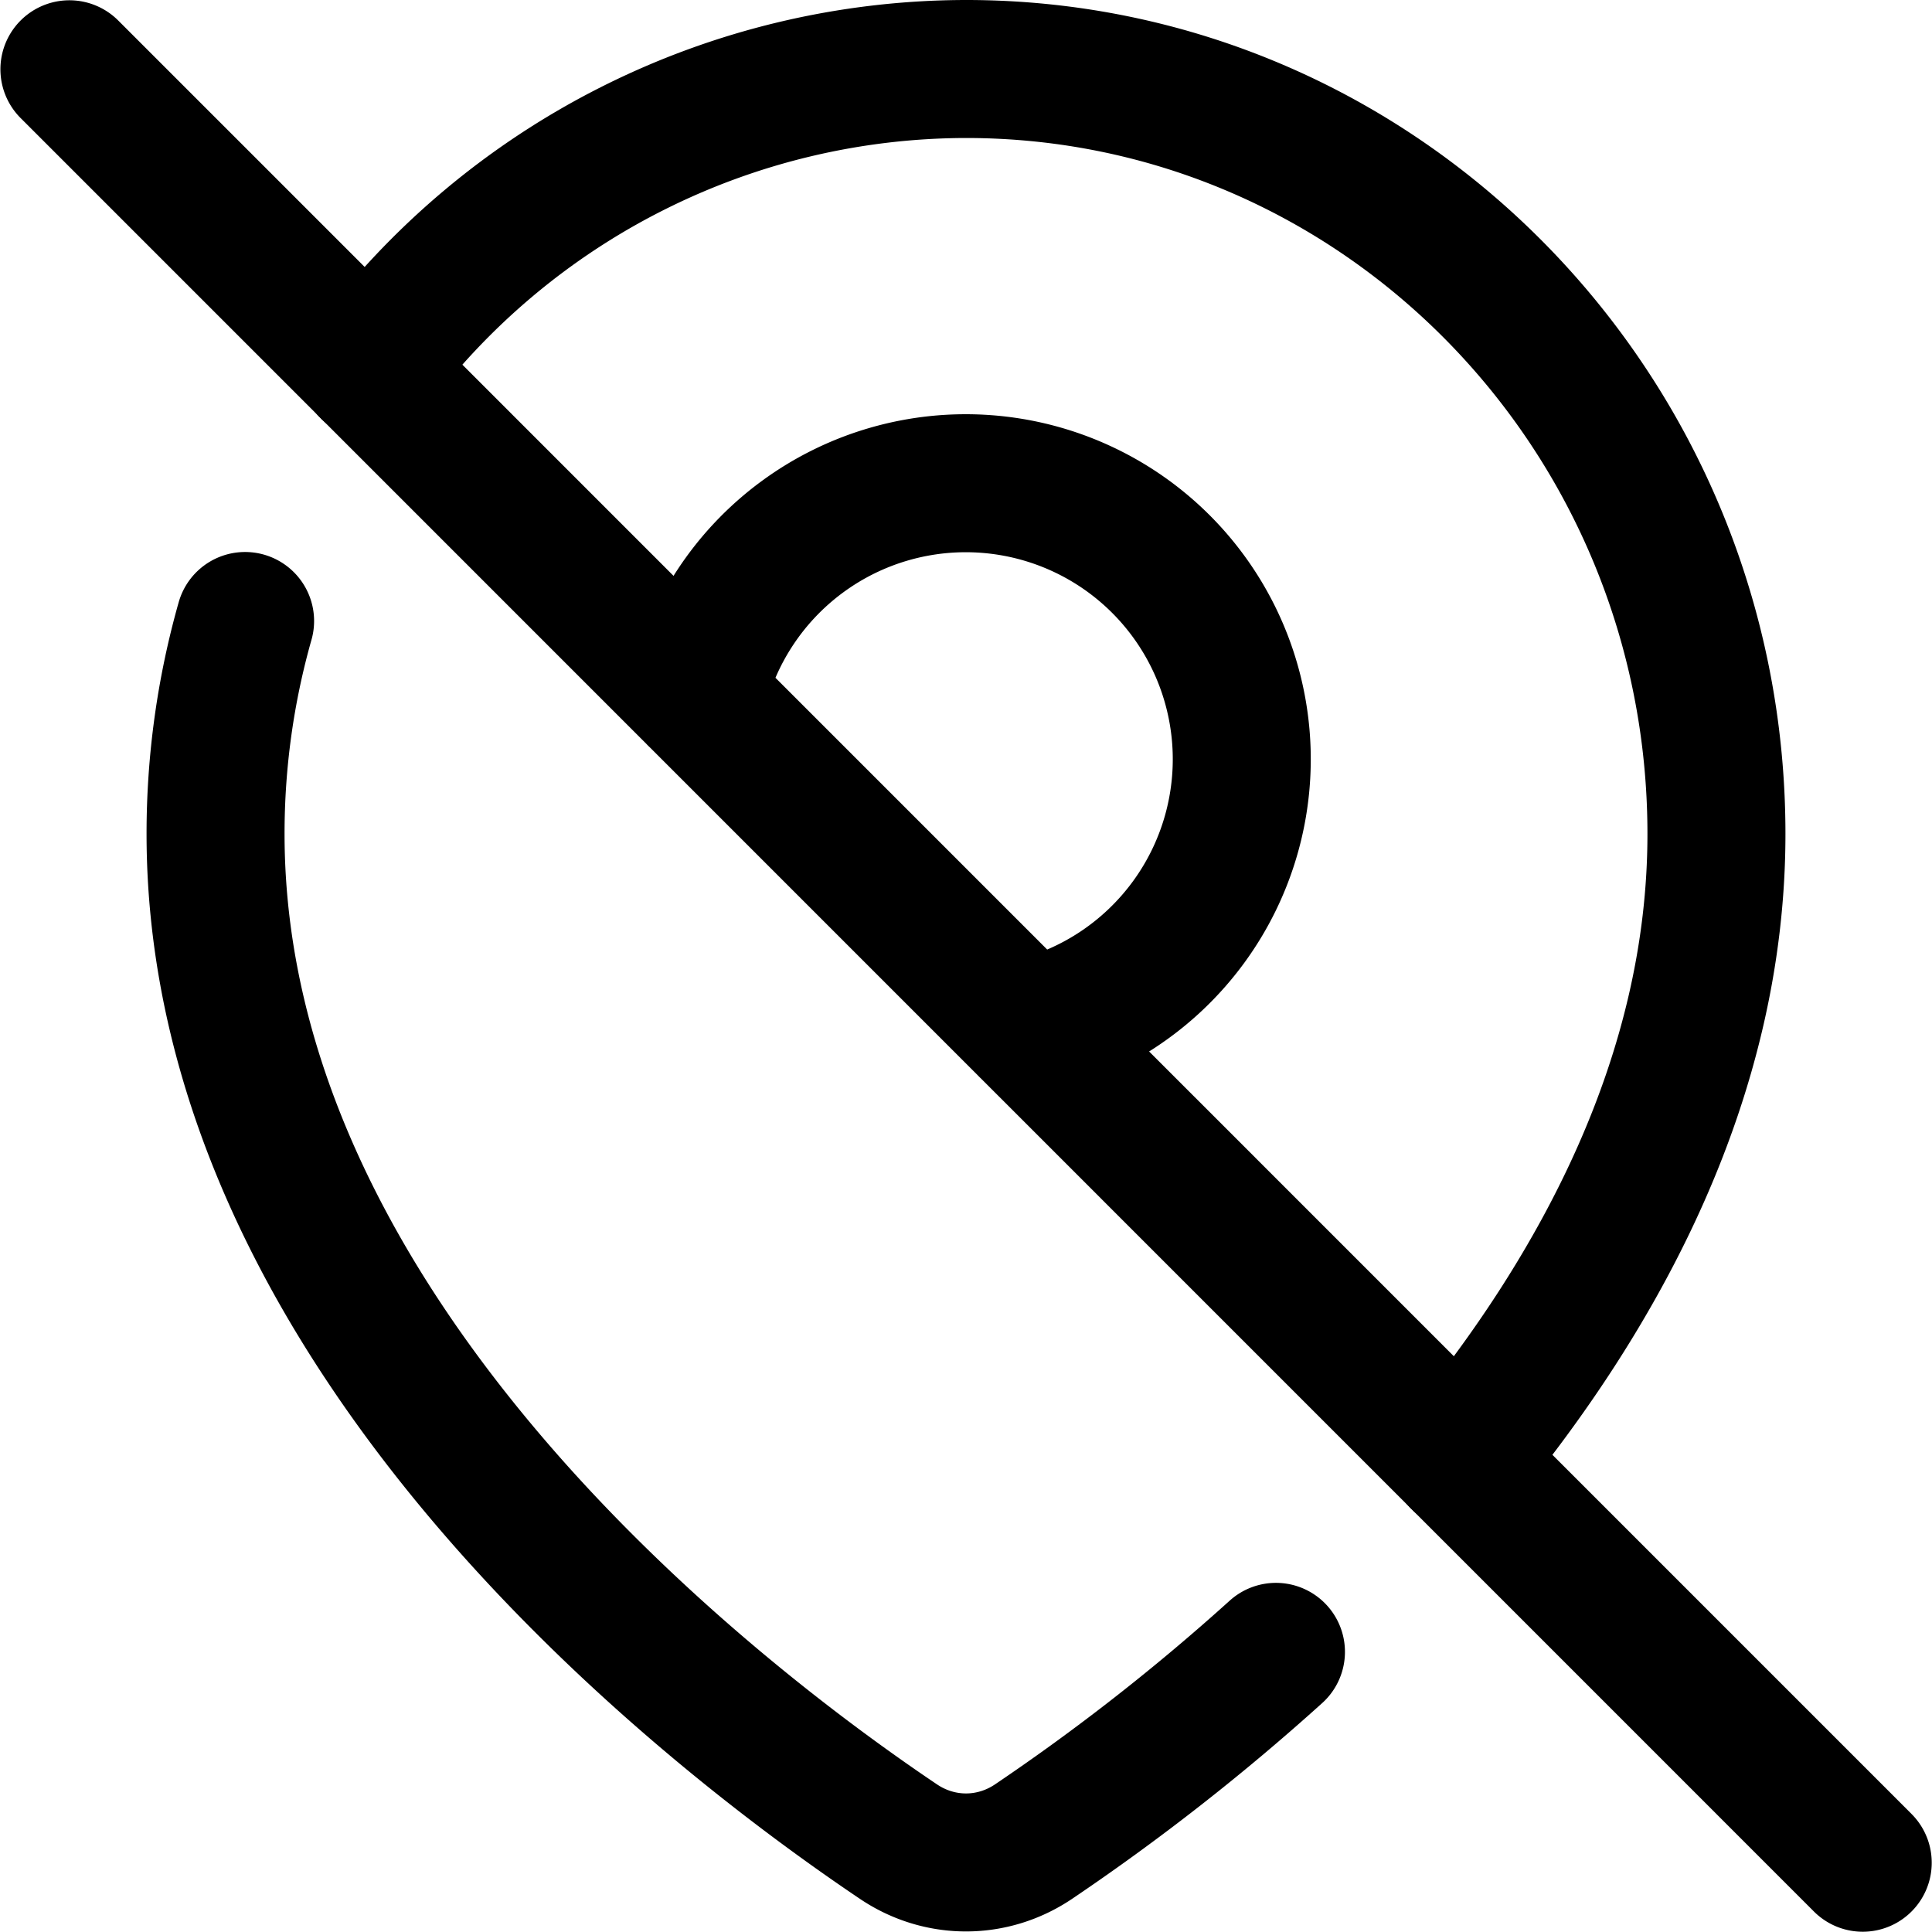
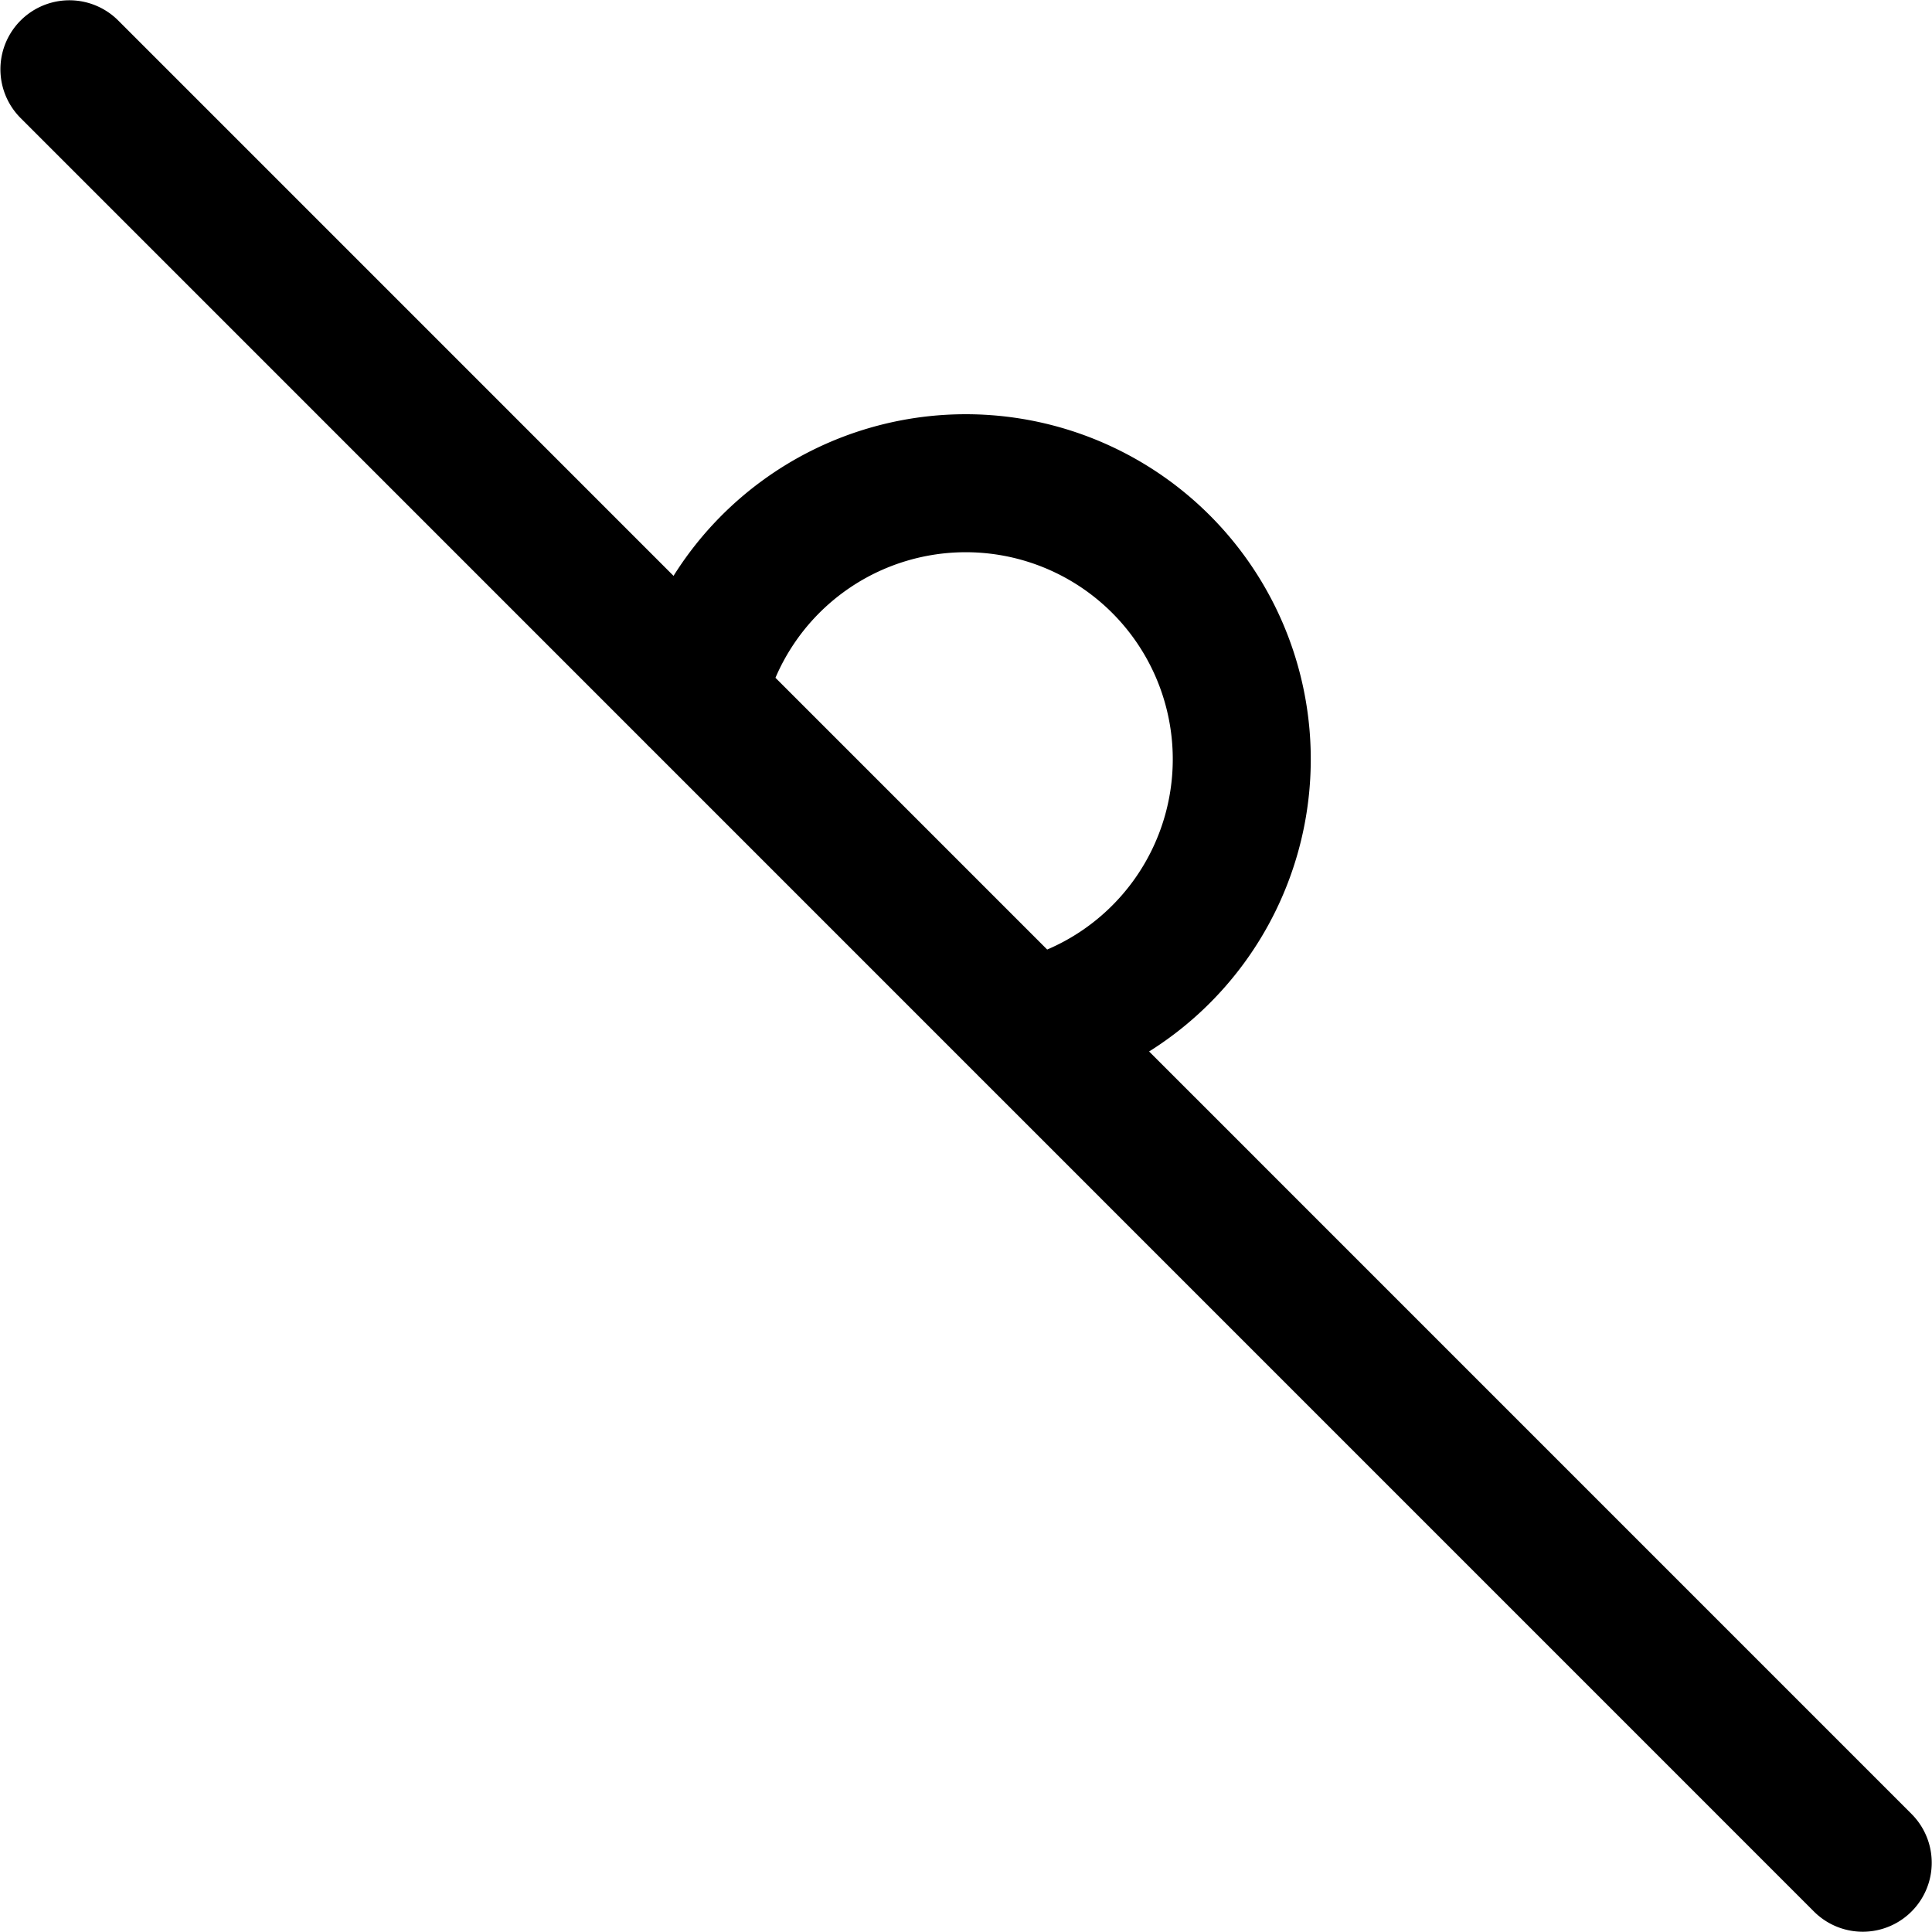
<svg xmlns="http://www.w3.org/2000/svg" width="800" height="800" viewBox="0 0 14 14">
  <g fill="none" stroke="currentColor" stroke-linecap="round" stroke-linejoin="round">
    <path d="m.503.502l12.995 12.996M7.45 7.45a2 2 0 1 0-2.4-2.4" />
-     <path d="M2.678 2.678A5.394 5.394 0 0 1 7 .5c3.003 0 5.438 2.482 5.438 5.543c0 1.752-.838 3.302-1.857 4.538M1.776 4.5a5.646 5.646 0 0 0-.214 1.543c0 3.64 3.615 6.405 4.95 7.303c.298.2.678.2.976 0a15.889 15.889 0 0 0 1.758-1.376" />
  </g>
</svg>